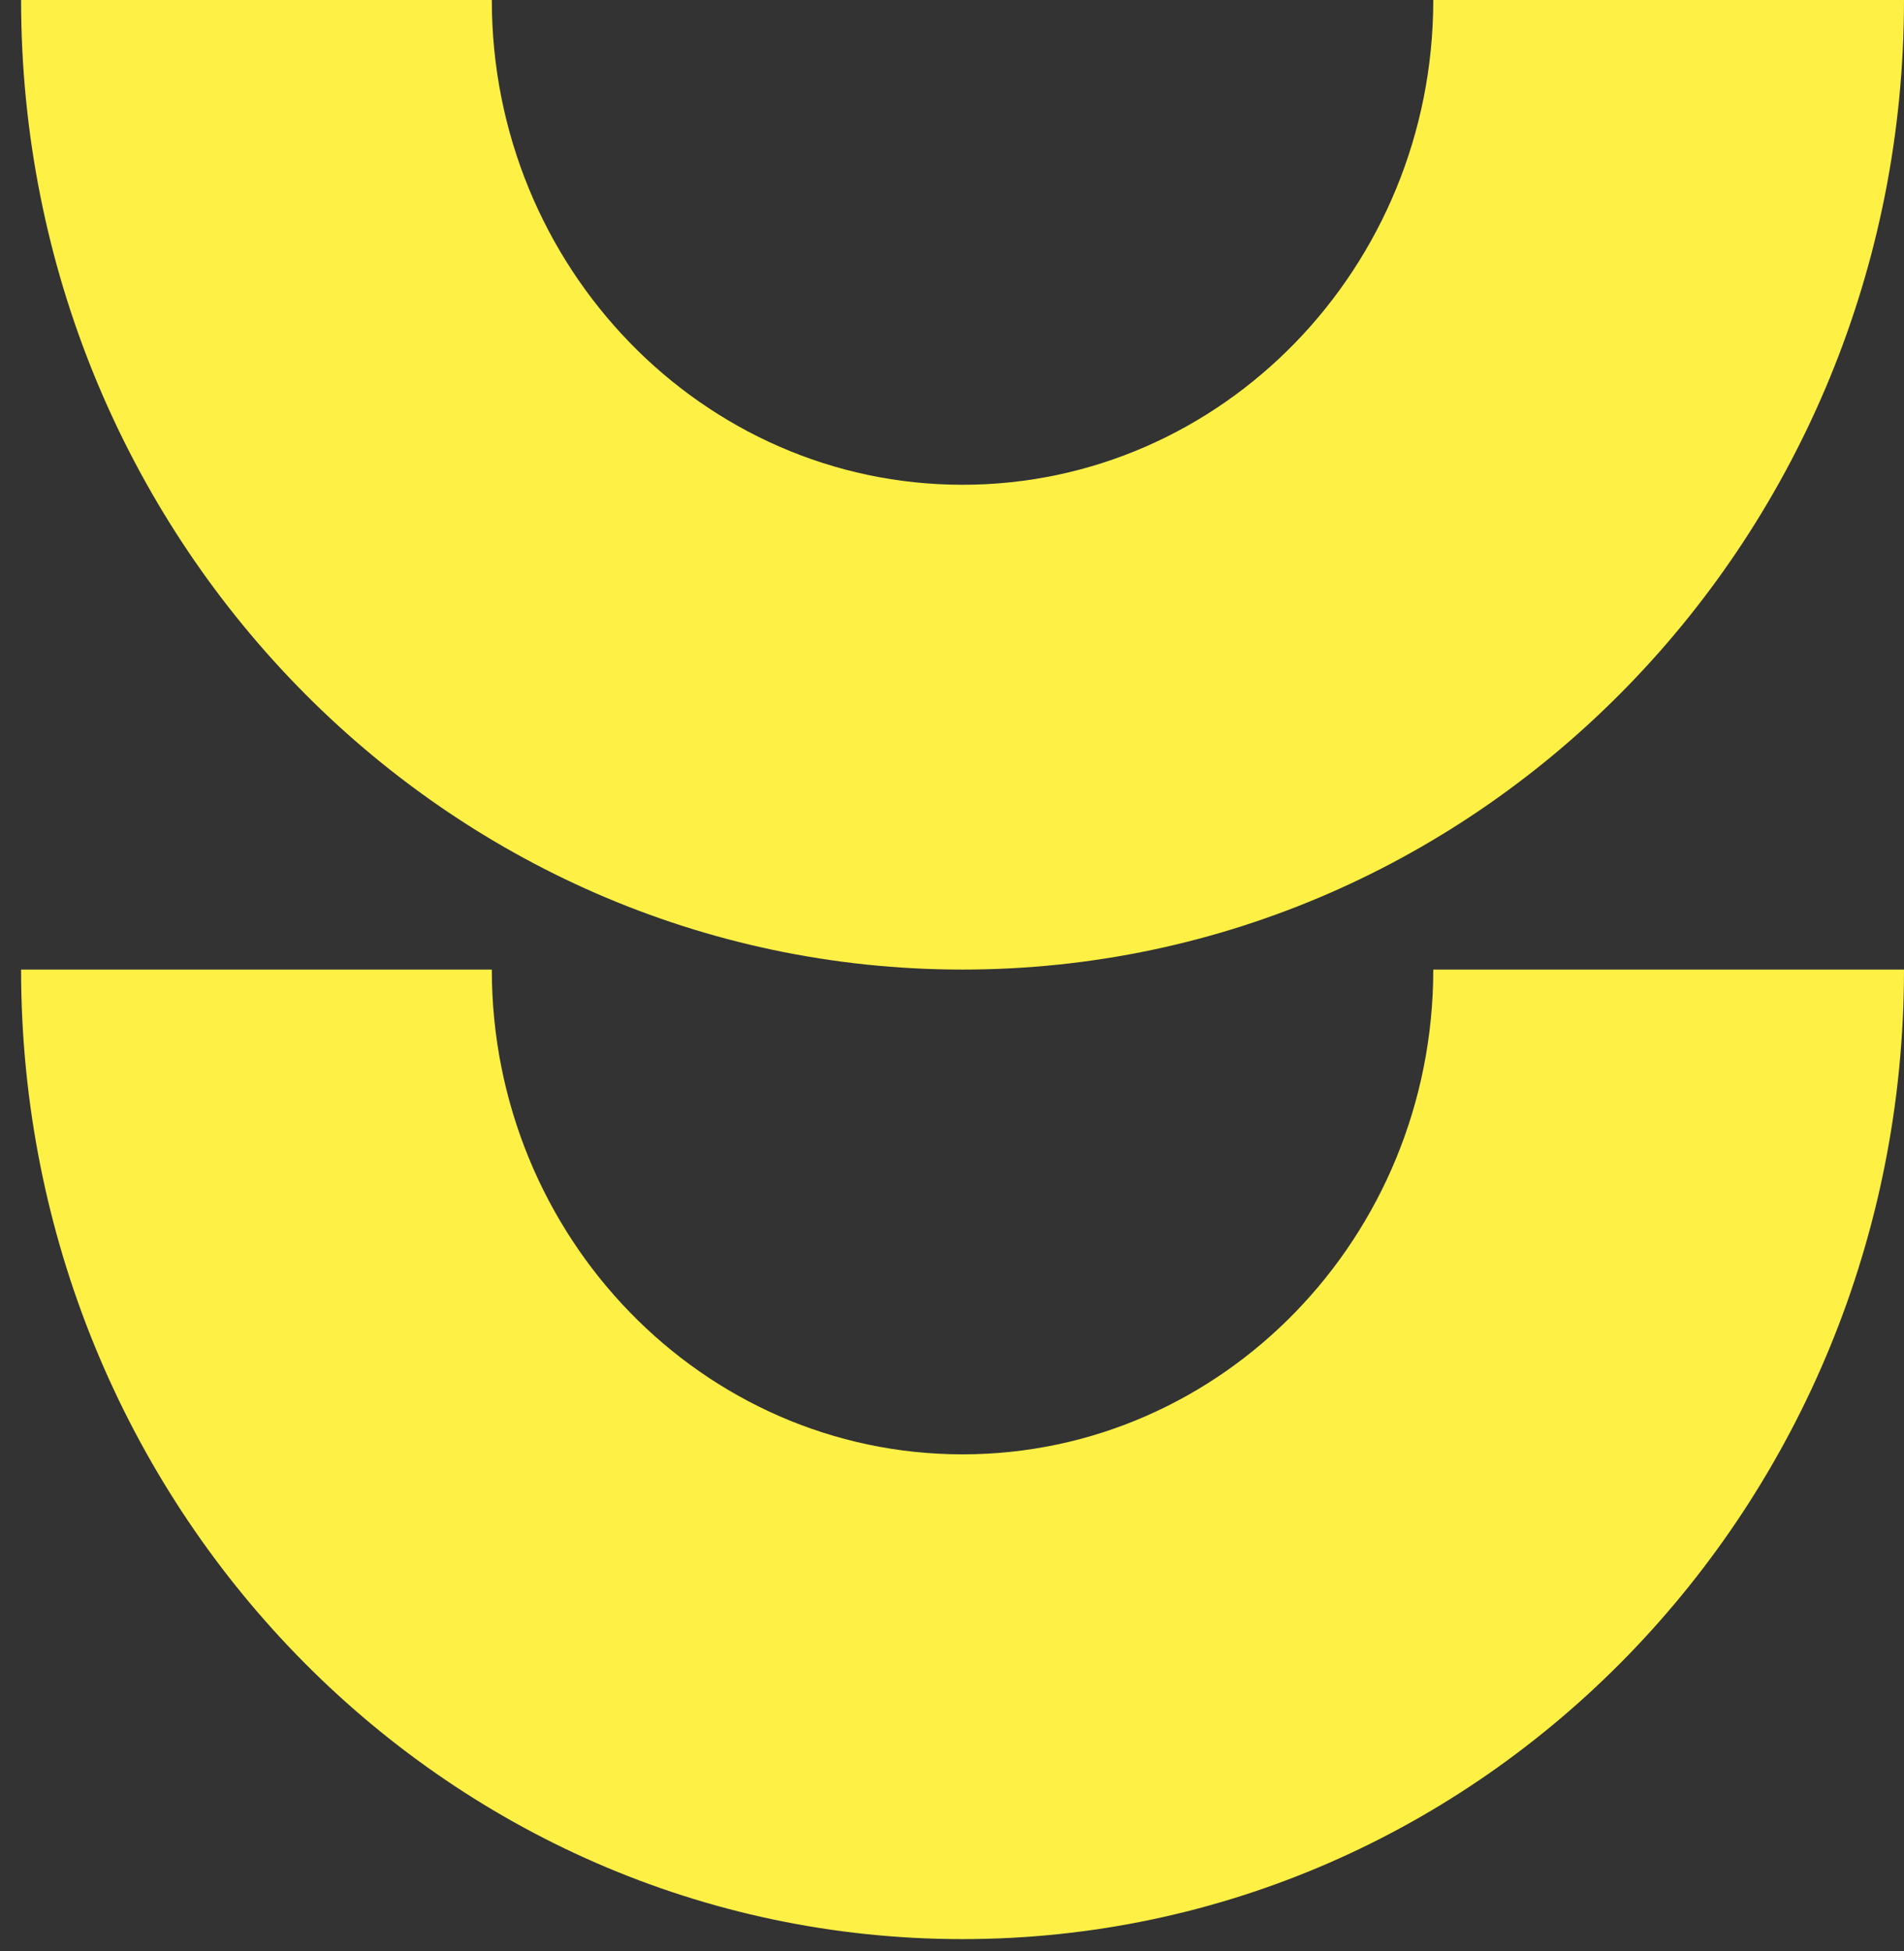
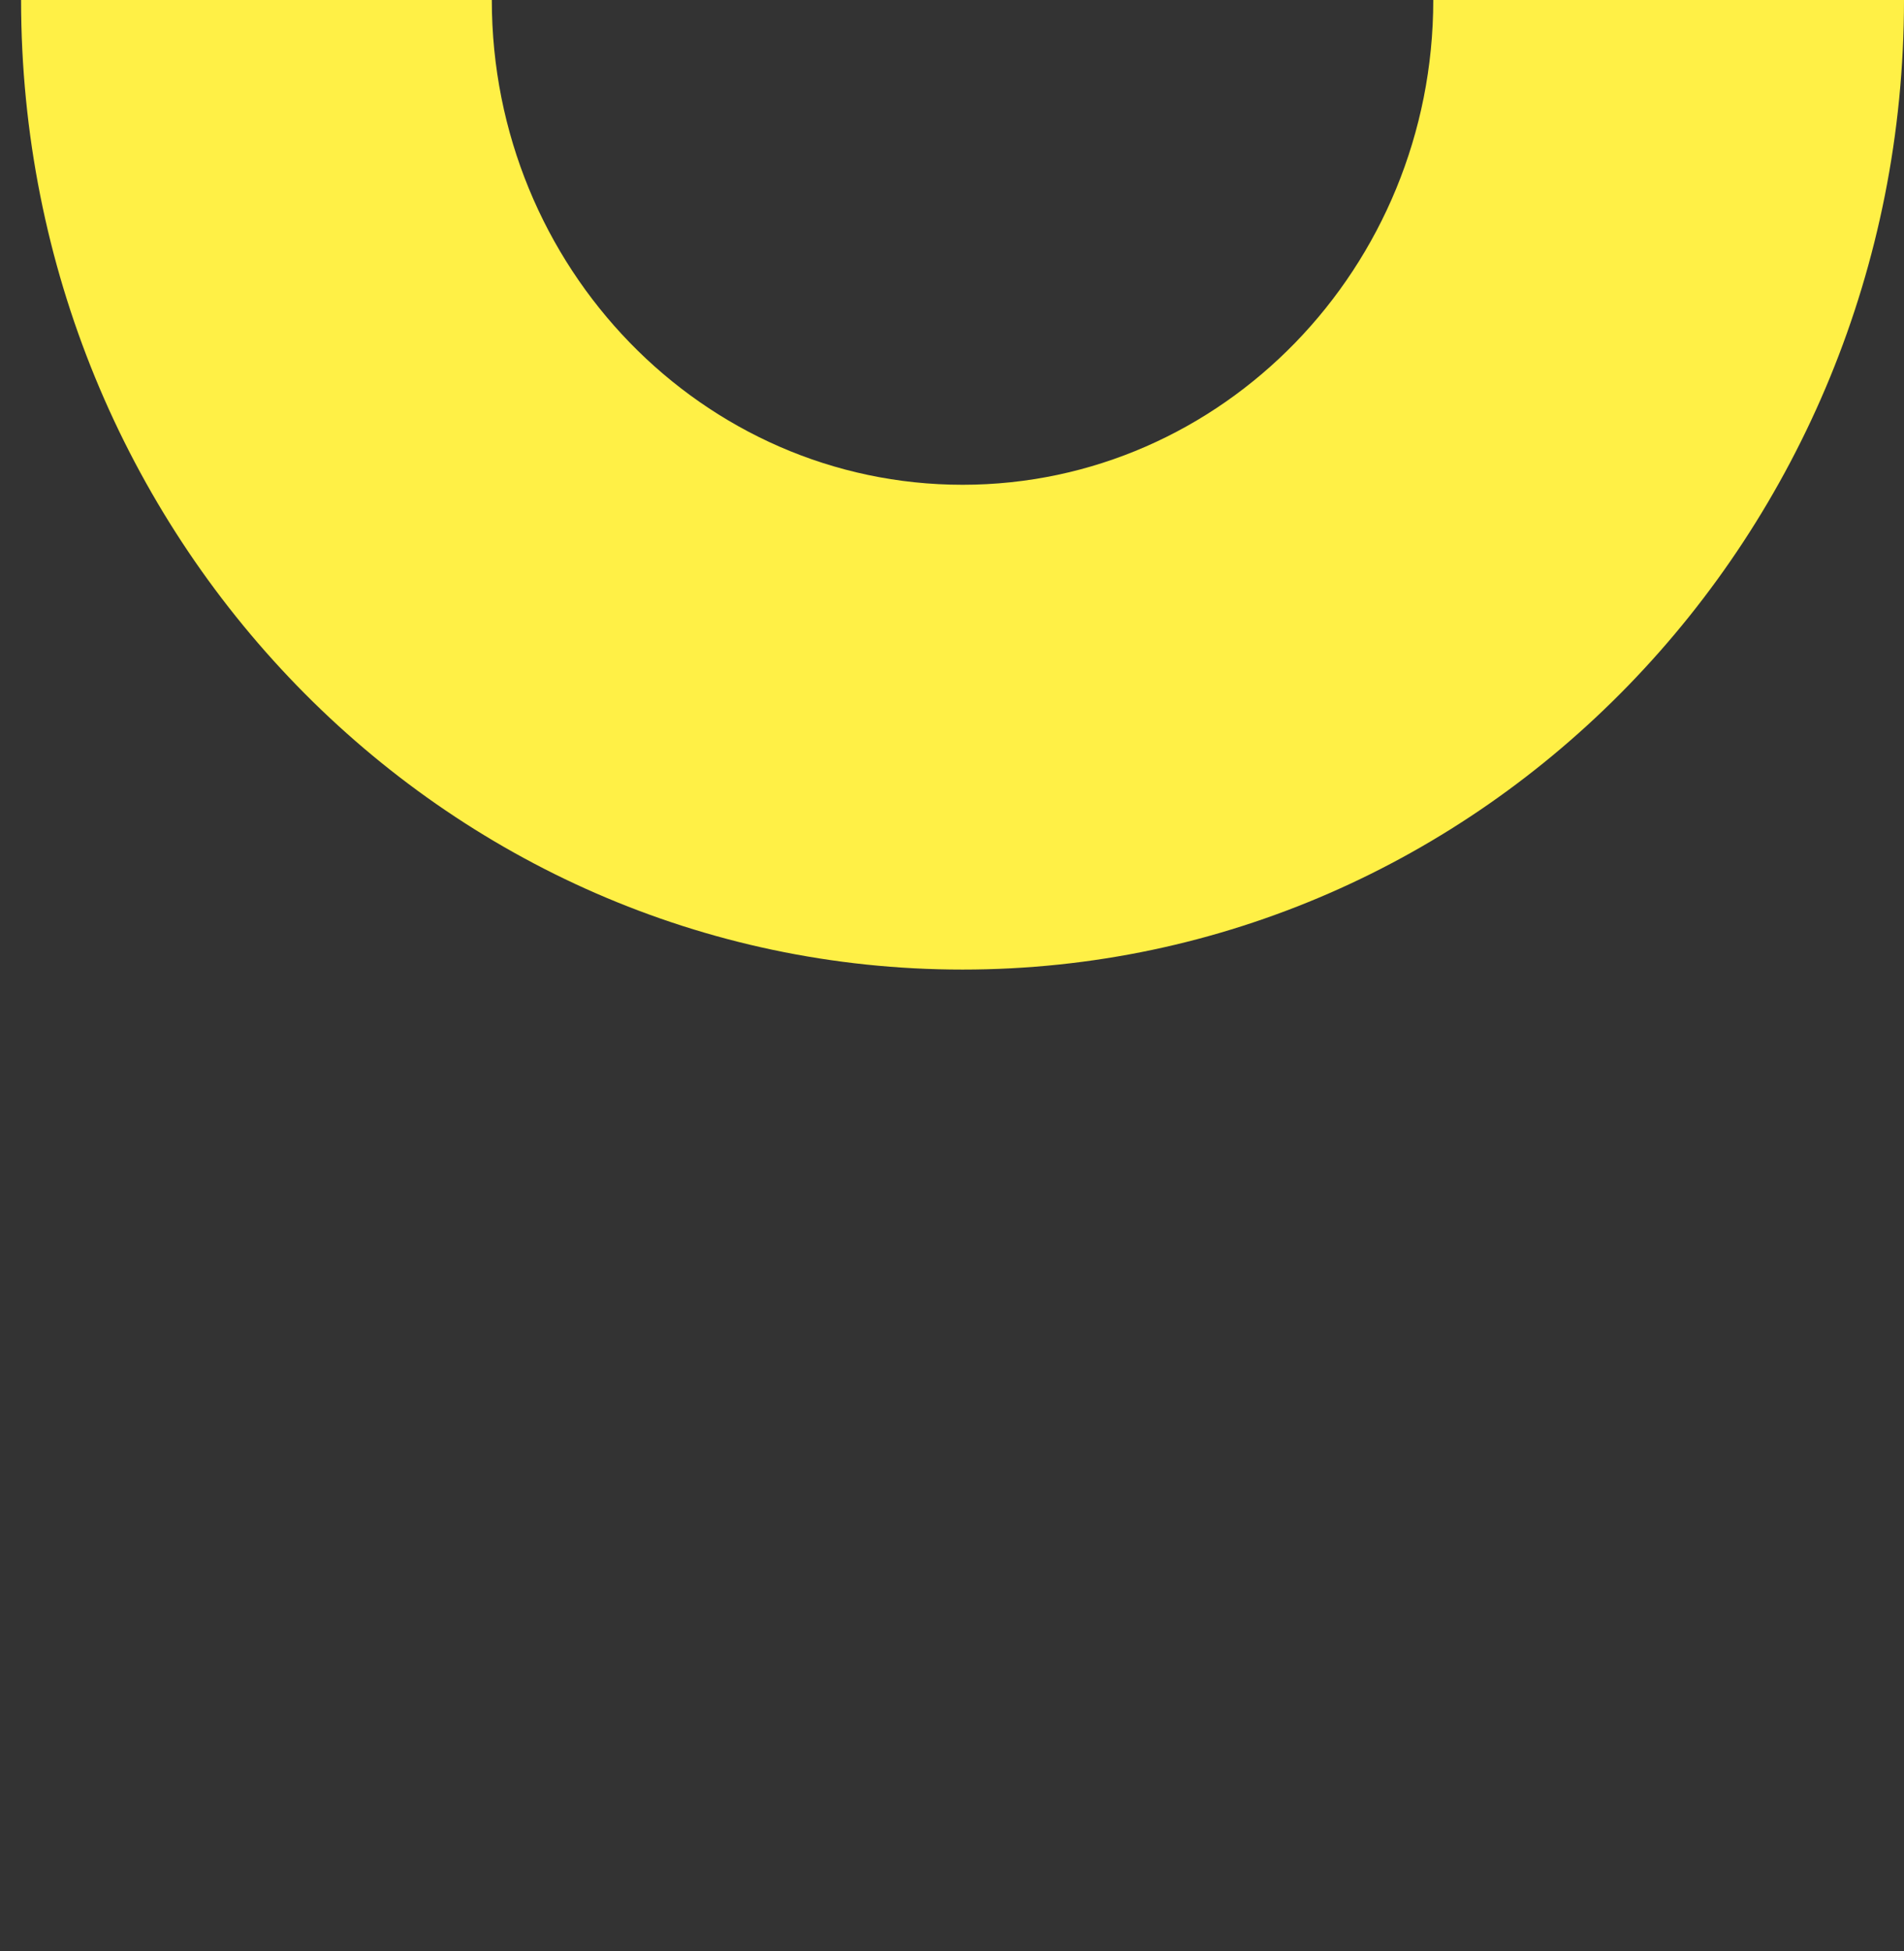
<svg xmlns="http://www.w3.org/2000/svg" width="82" height="84" viewBox="0 0 82 84" fill="none">
  <rect x="0" y="0" width="82" height="84" fill="#333333" stroke="none" />
-   <path d="M0.908 41.745C0.908 64.798 19.063 83.489 41.454 83.489C63.845 83.489 82 64.798 82 41.745H61.727C61.727 53.258 52.637 62.617 41.454 62.617C30.271 62.617 21.181 53.258 21.181 41.745H0.908Z" fill="#FFF046" />
  <path d="M0.908 0C0.908 23.053 19.063 41.745 41.454 41.745C63.845 41.745 82 23.053 82 0H61.727C61.727 11.514 52.637 20.872 41.454 20.872C30.271 20.872 21.181 11.514 21.181 0H0.908Z" fill="#FFF046" />
</svg>